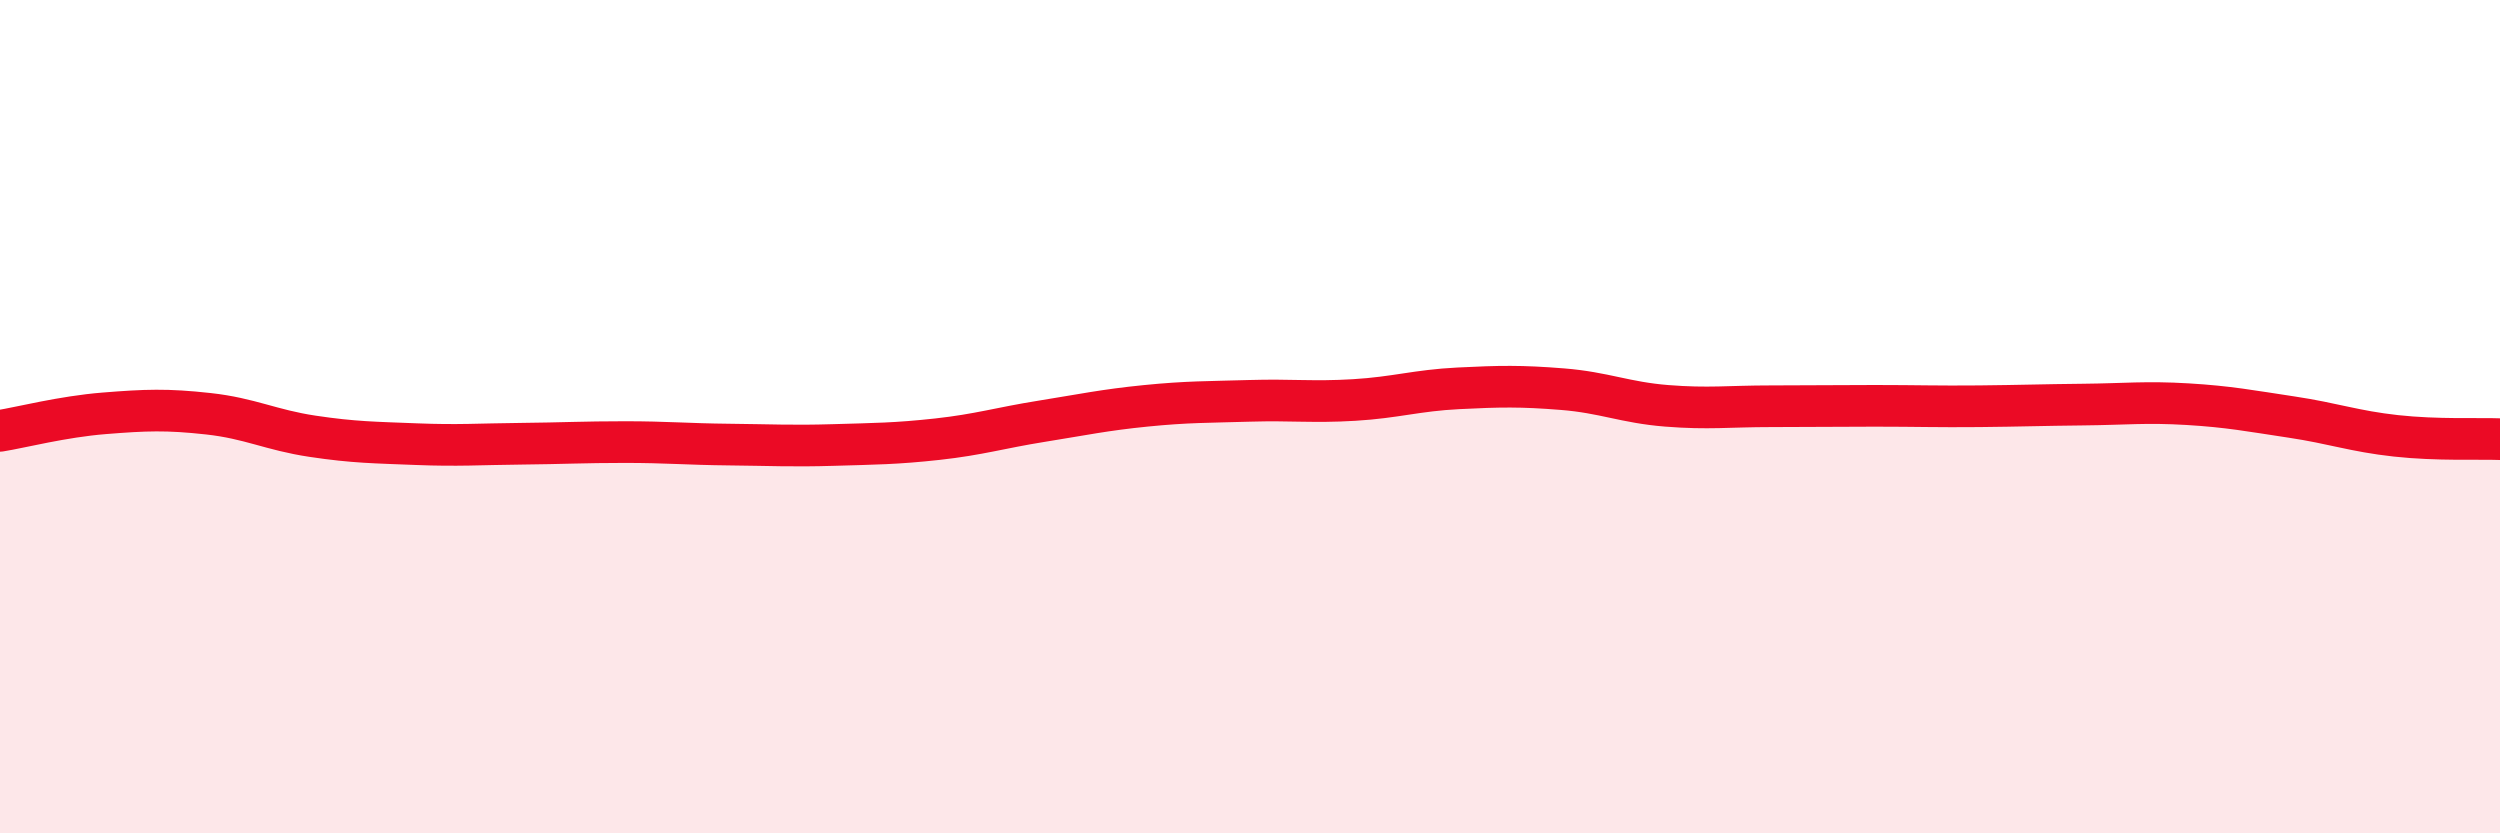
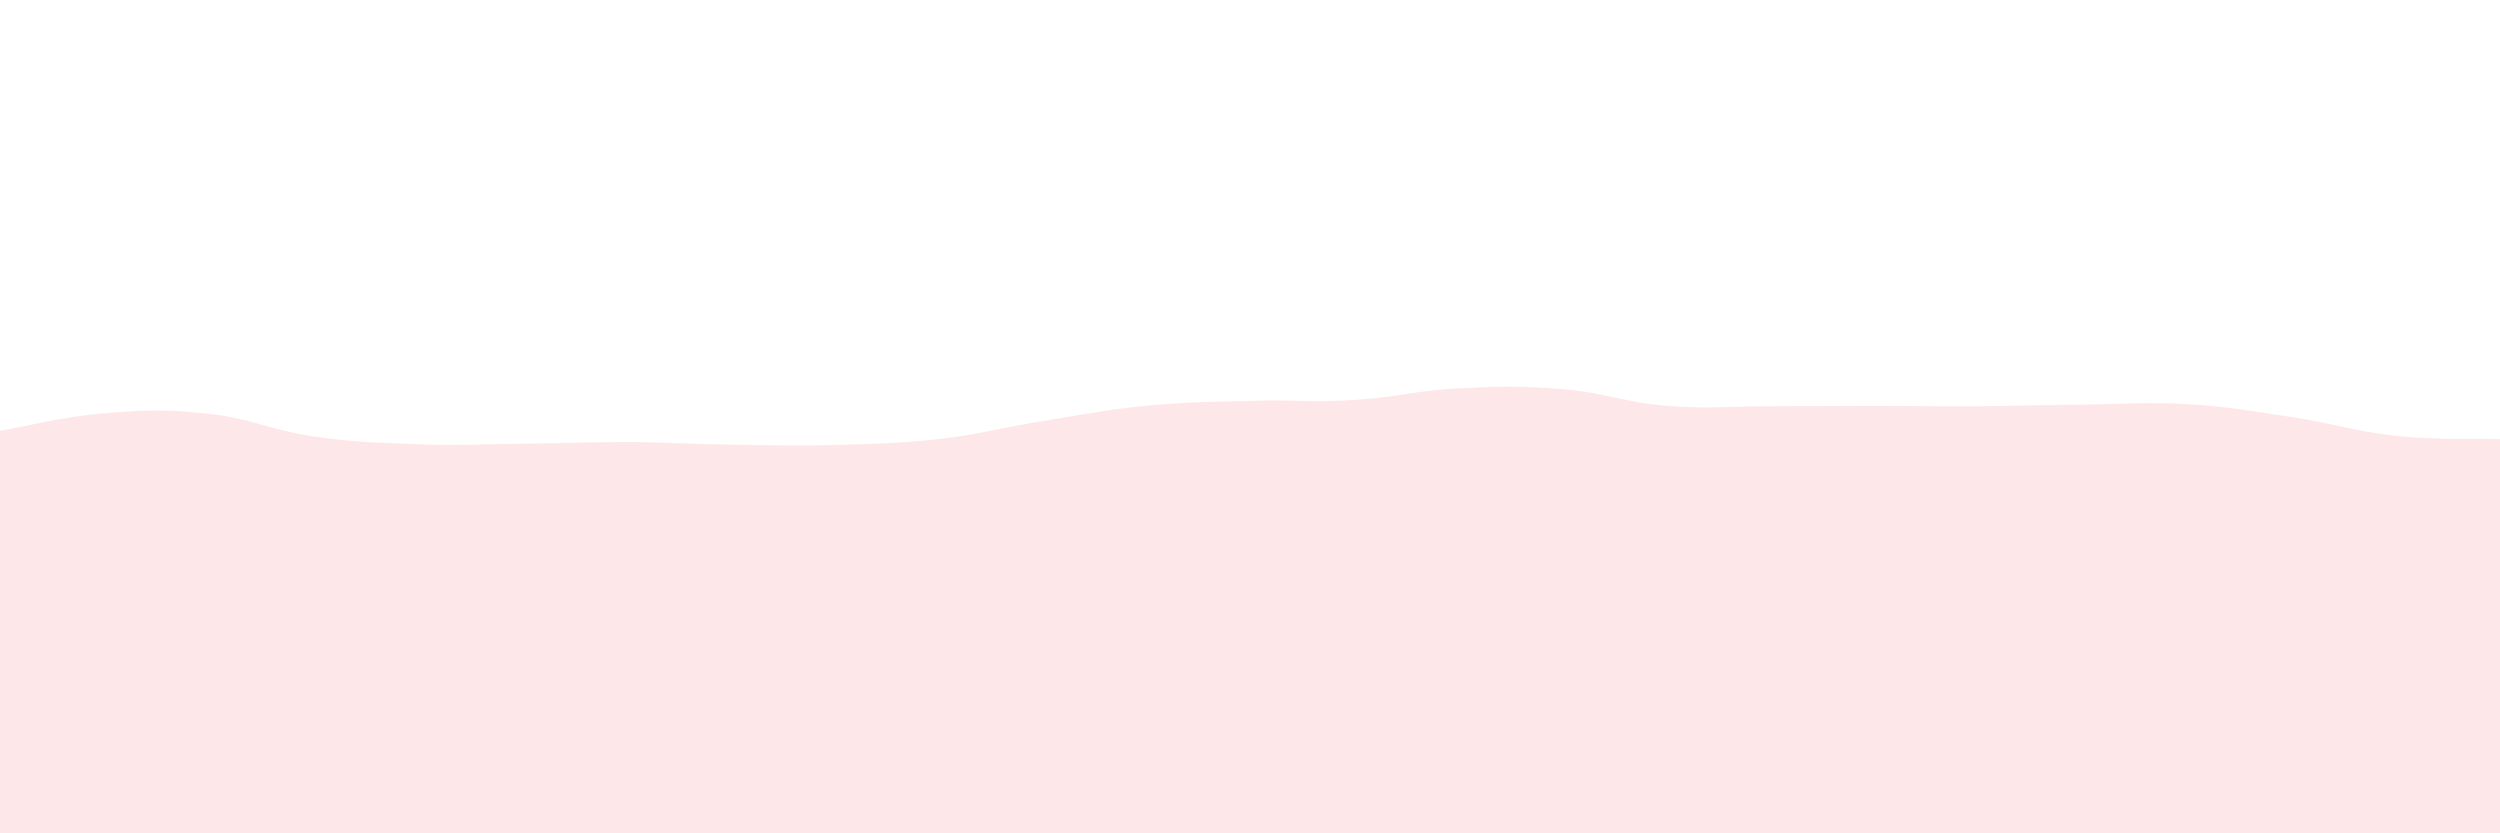
<svg xmlns="http://www.w3.org/2000/svg" width="60" height="20" viewBox="0 0 60 20">
  <path d="M 0,10.34 C 0.5,10.26 1.5,10 2.5,9.92 C 3.5,9.84 4,9.82 5,9.93 C 6,10.04 6.5,10.32 7.5,10.47 C 8.5,10.62 9,10.62 10,10.66 C 11,10.7 11.5,10.66 12.5,10.65 C 13.5,10.64 14,10.61 15,10.61 C 16,10.61 16.5,10.66 17.5,10.67 C 18.5,10.68 19,10.71 20,10.68 C 21,10.65 21.5,10.65 22.5,10.54 C 23.5,10.43 24,10.27 25,10.11 C 26,9.95 26.5,9.84 27.5,9.74 C 28.5,9.64 29,9.65 30,9.62 C 31,9.59 31.5,9.66 32.5,9.6 C 33.5,9.54 34,9.37 35,9.32 C 36,9.27 36.5,9.26 37.5,9.34 C 38.5,9.42 39,9.66 40,9.74 C 41,9.82 41.5,9.75 42.5,9.75 C 43.5,9.75 44,9.74 45,9.74 C 46,9.74 46.5,9.76 47.5,9.75 C 48.5,9.74 49,9.72 50,9.71 C 51,9.7 51.5,9.64 52.5,9.7 C 53.5,9.76 54,9.86 55,10.01 C 56,10.16 56.5,10.35 57.5,10.46 C 58.5,10.57 59.5,10.52 60,10.54L60 20L0 20Z" fill="#EB0A25" opacity="0.1" stroke-linecap="round" stroke-linejoin="round" />
-   <path d="M 0,10.34 C 0.5,10.26 1.5,10 2.5,9.92 C 3.5,9.84 4,9.82 5,9.93 C 6,10.04 6.5,10.32 7.5,10.47 C 8.5,10.62 9,10.62 10,10.66 C 11,10.7 11.5,10.66 12.5,10.65 C 13.5,10.64 14,10.61 15,10.61 C 16,10.61 16.5,10.66 17.5,10.67 C 18.5,10.68 19,10.71 20,10.68 C 21,10.65 21.5,10.65 22.5,10.54 C 23.5,10.43 24,10.27 25,10.11 C 26,9.95 26.5,9.84 27.5,9.74 C 28.5,9.64 29,9.65 30,9.62 C 31,9.59 31.5,9.66 32.5,9.6 C 33.5,9.54 34,9.37 35,9.32 C 36,9.27 36.5,9.26 37.5,9.34 C 38.5,9.42 39,9.66 40,9.74 C 41,9.82 41.5,9.75 42.5,9.75 C 43.5,9.75 44,9.74 45,9.74 C 46,9.74 46.5,9.76 47.5,9.75 C 48.5,9.74 49,9.72 50,9.71 C 51,9.7 51.5,9.64 52.5,9.7 C 53.5,9.76 54,9.86 55,10.01 C 56,10.16 56.5,10.35 57.5,10.46 C 58.5,10.57 59.5,10.52 60,10.54" stroke="#EB0A25" stroke-width="1" fill="none" stroke-linecap="round" stroke-linejoin="round" />
</svg>